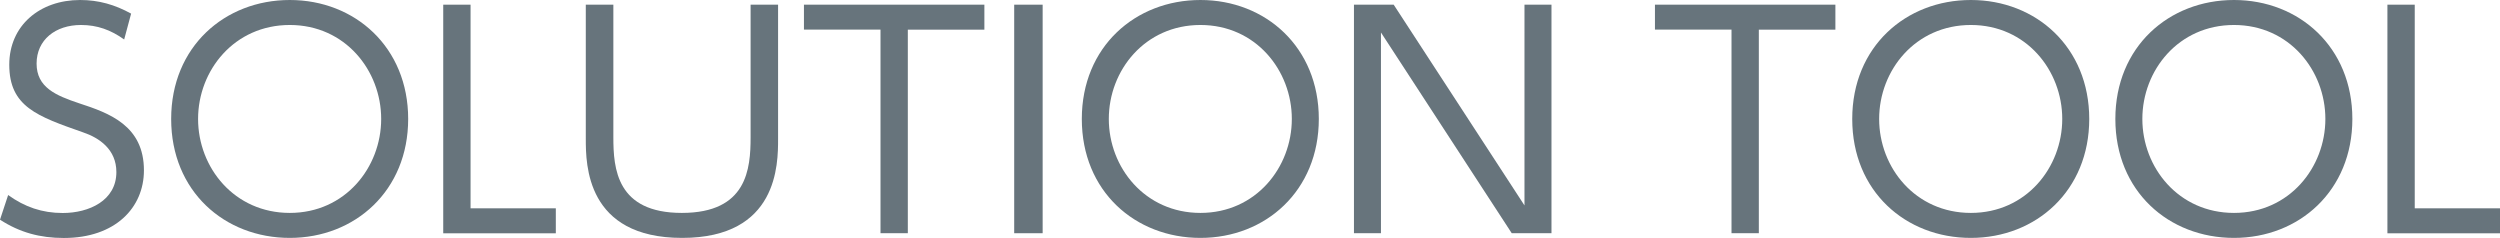
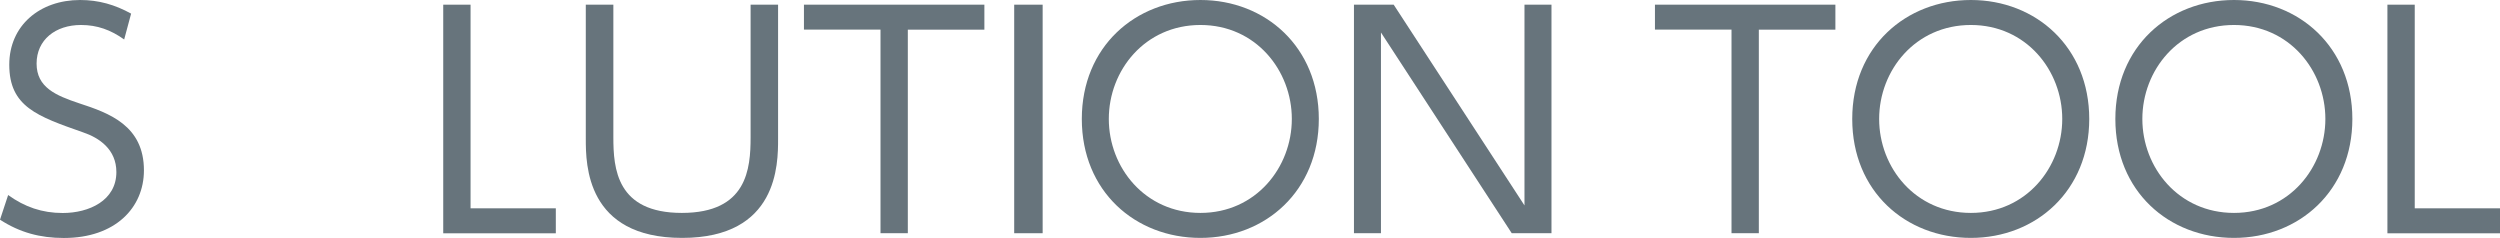
<svg xmlns="http://www.w3.org/2000/svg" id="_レイヤー_2" data-name="レイヤー_2" viewBox="0 0 310.22 29.52">
  <defs>
    <style>
      .cls-1 {
        fill: #67747c;
      }
    </style>
  </defs>
  <g id="_レイヤー_2-2" data-name="レイヤー_2">
    <g>
      <path class="cls-1" d="M15.41,4.9c-1.66-1.19-3.35-1.8-5.36-1.8-3.17,0-5.51,1.84-5.51,4.79s2.38,3.96,5.29,4.93c3.74,1.22,8.03,2.77,8.03,8.32,0,4.61-3.53,8.39-9.94,8.39-2.95,0-5.47-.68-7.92-2.27l1.01-3.06c2.05,1.48,4.21,2.23,6.77,2.23,3.28,0,6.66-1.55,6.66-5.08,0-2.81-2.12-4.25-4.14-4.93C4.64,14.43,1.15,13.25,1.15,8.03,1.15,3.17,4.93,0,9.94,0c2.3,0,4.32.58,6.33,1.69l-.86,3.2Z" />
-       <path class="cls-1" d="M35.96,0c8.1,0,14.69,5.87,14.69,14.76s-6.59,14.76-14.69,14.76-14.72-5.79-14.72-14.76S27.9,0,35.96,0ZM35.96,26.42c6.88,0,11.34-5.65,11.34-11.66s-4.46-11.66-11.34-11.66-11.38,5.62-11.38,11.66,4.5,11.66,11.38,11.66Z" />
      <path class="cls-1" d="M58.39.58v25.27h10.58v3.1h-13.97V.58h3.38Z" />
      <path class="cls-1" d="M96.55.58v16.67c0,3.1,0,12.27-11.91,12.27s-11.95-9.14-11.95-12.27V.58h3.42v16.45c0,3.89.4,9.39,8.5,9.39s8.53-5.47,8.53-9.39V.58h3.42Z" />
      <path class="cls-1" d="M112.64,28.94h-3.38V3.67h-9.5V.58h22.39v3.1h-9.5v25.27Z" />
      <path class="cls-1" d="M129.38.58v28.36h-3.53V.58h3.53Z" />
      <path class="cls-1" d="M148.96,0c8.1,0,14.69,5.87,14.69,14.76s-6.59,14.76-14.69,14.76-14.72-5.79-14.72-14.76,6.66-14.76,14.72-14.76ZM148.96,26.42c6.88,0,11.34-5.65,11.34-11.66s-4.46-11.66-11.34-11.66-11.37,5.62-11.37,11.66,4.5,11.66,11.37,11.66Z" />
      <path class="cls-1" d="M172.94.58l16.23,24.91V.58h3.35v28.36h-4.93l-16.23-24.91v24.91h-3.35V.58h4.93Z" />
      <path class="cls-1" d="M218.24,28.94h-3.38V3.67h-9.5V.58h22.39v3.1h-9.5v25.27Z" />
      <path class="cls-1" d="M244.56,0c8.1,0,14.69,5.87,14.69,14.76s-6.59,14.76-14.69,14.76-14.72-5.79-14.72-14.76,6.66-14.76,14.72-14.76ZM244.56,26.42c6.88,0,11.34-5.65,11.34-11.66s-4.46-11.66-11.34-11.66-11.38,5.62-11.38,11.66,4.5,11.66,11.38,11.66Z" />
      <path class="cls-1" d="M277.21,0c8.1,0,14.69,5.87,14.69,14.76s-6.59,14.76-14.69,14.76-14.72-5.79-14.72-14.76,6.66-14.76,14.72-14.76ZM277.21,26.42c6.88,0,11.34-5.65,11.34-11.66s-4.46-11.66-11.34-11.66-11.37,5.62-11.37,11.66,4.5,11.66,11.37,11.66Z" />
      <path class="cls-1" d="M299.64.58v25.27h10.58v3.1h-13.97V.58h3.38Z" />
    </g>
  </g>
</svg>